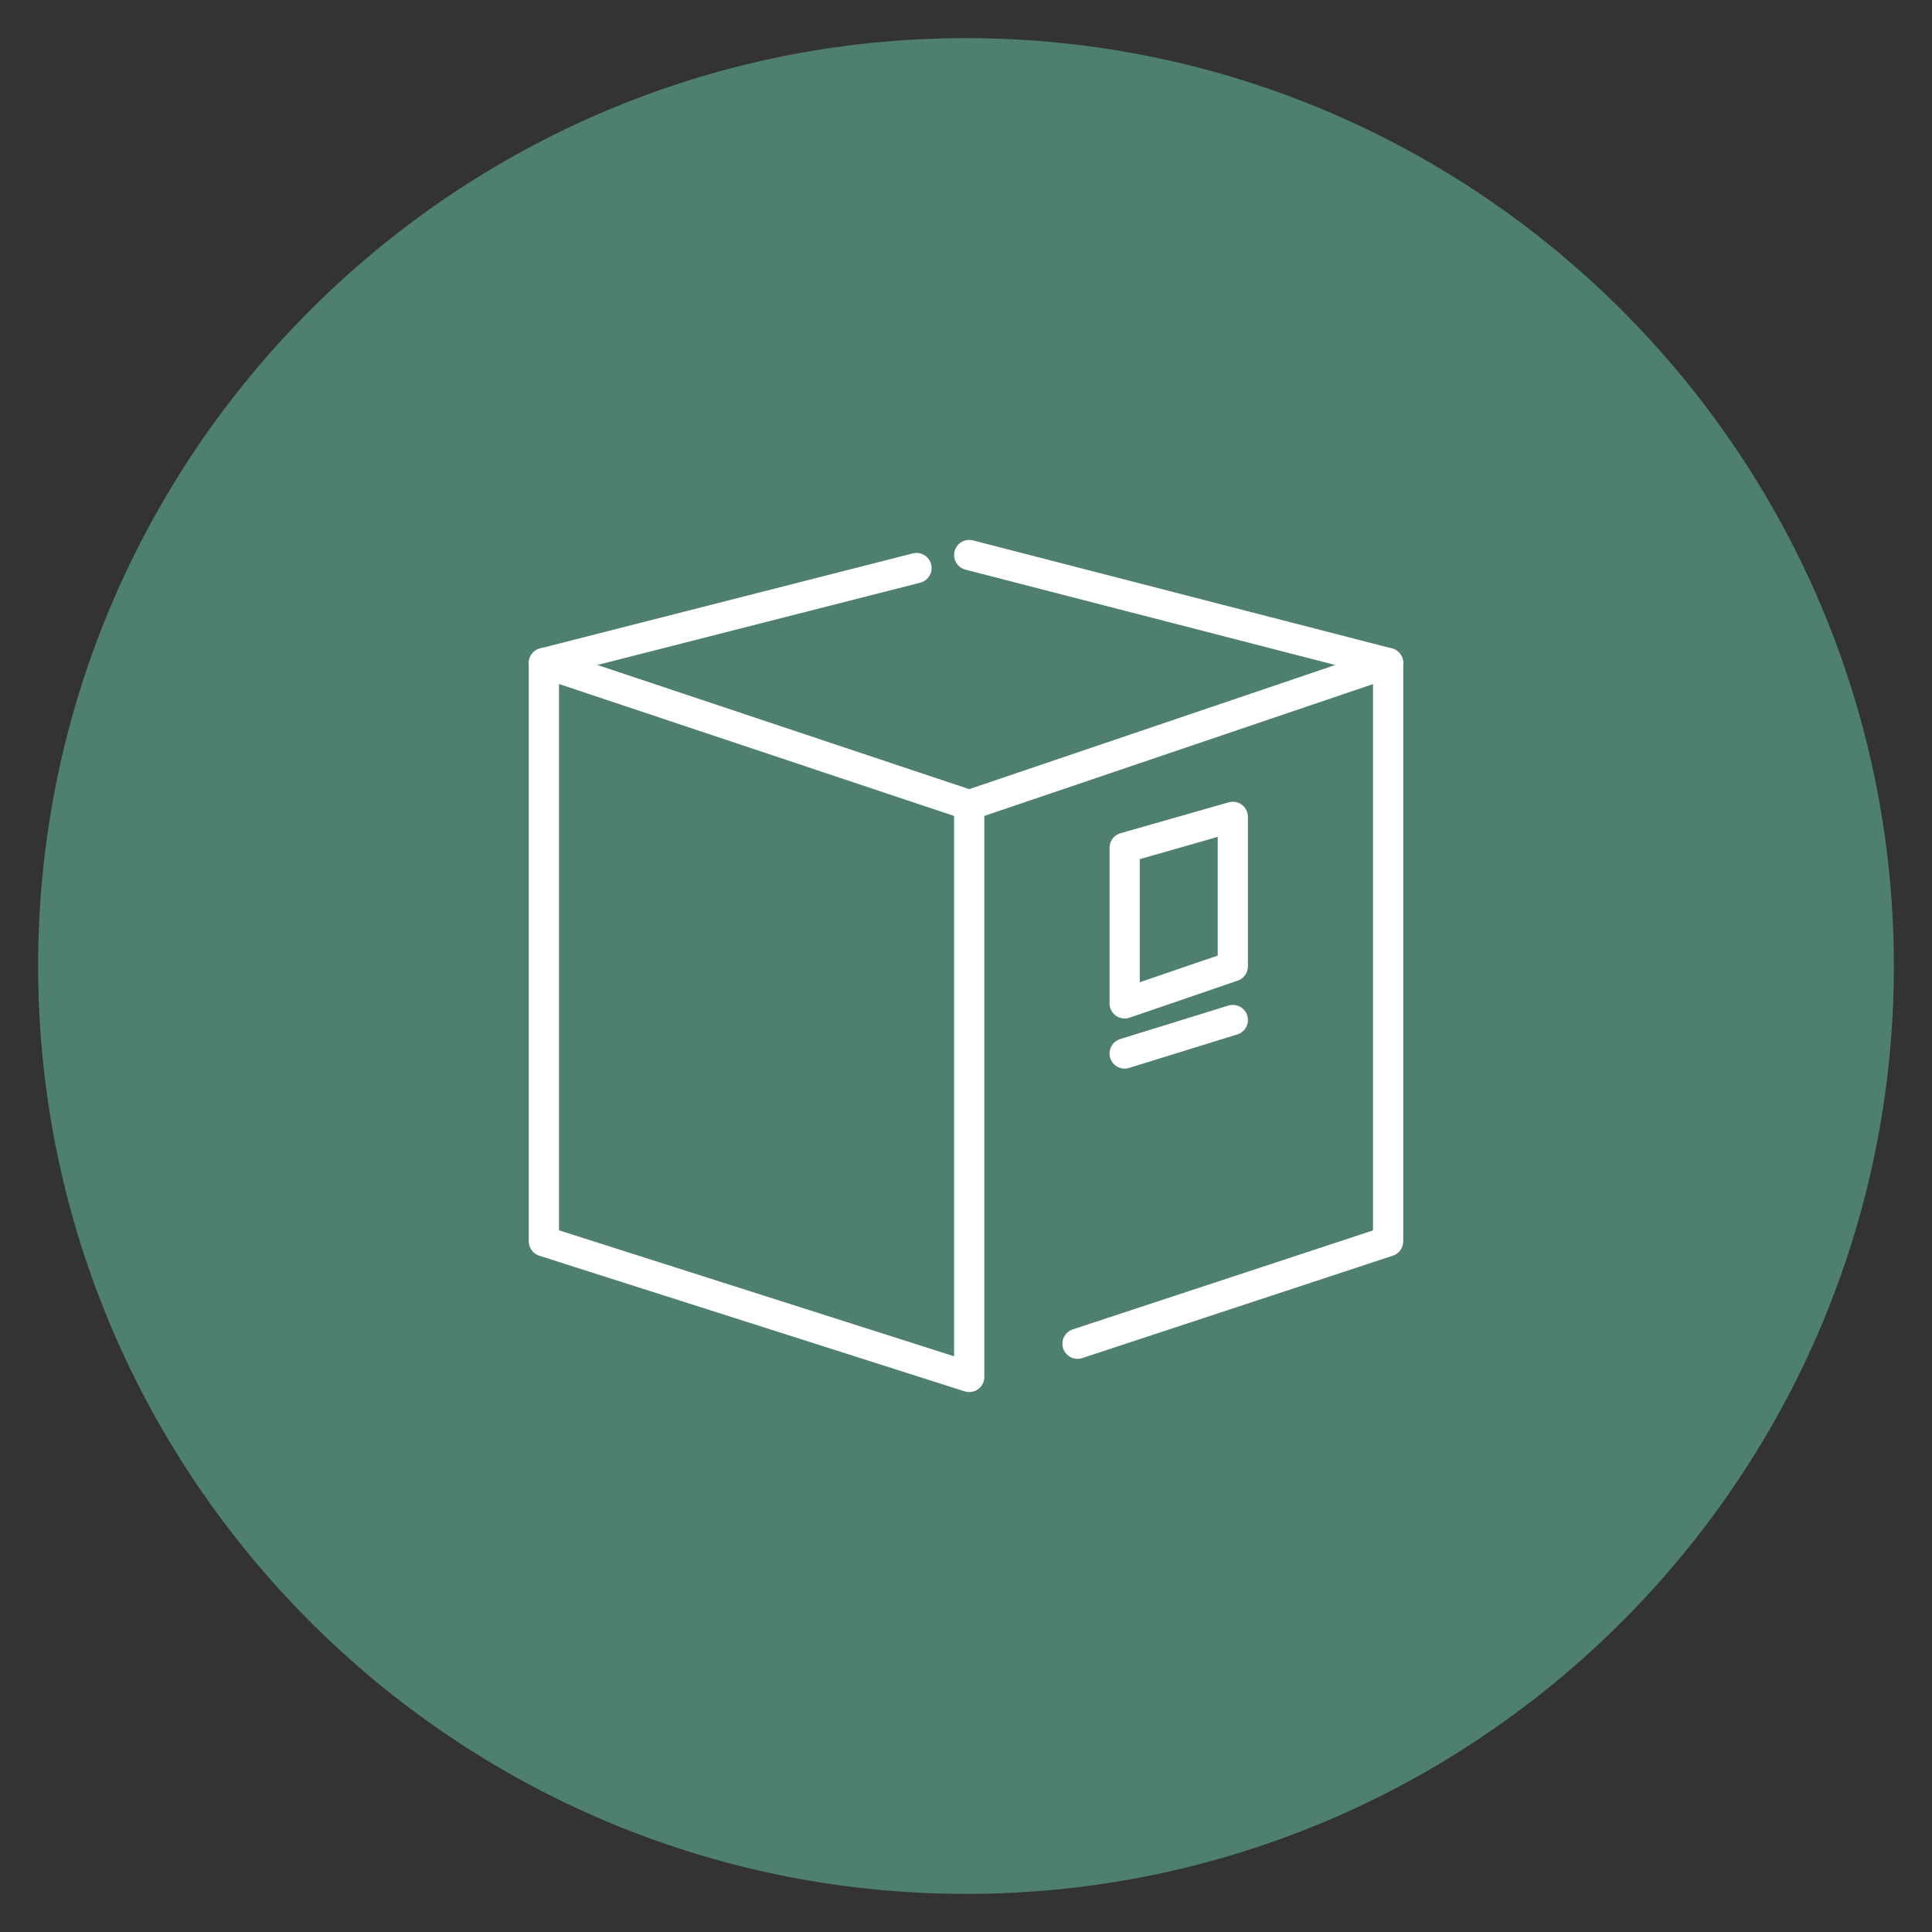
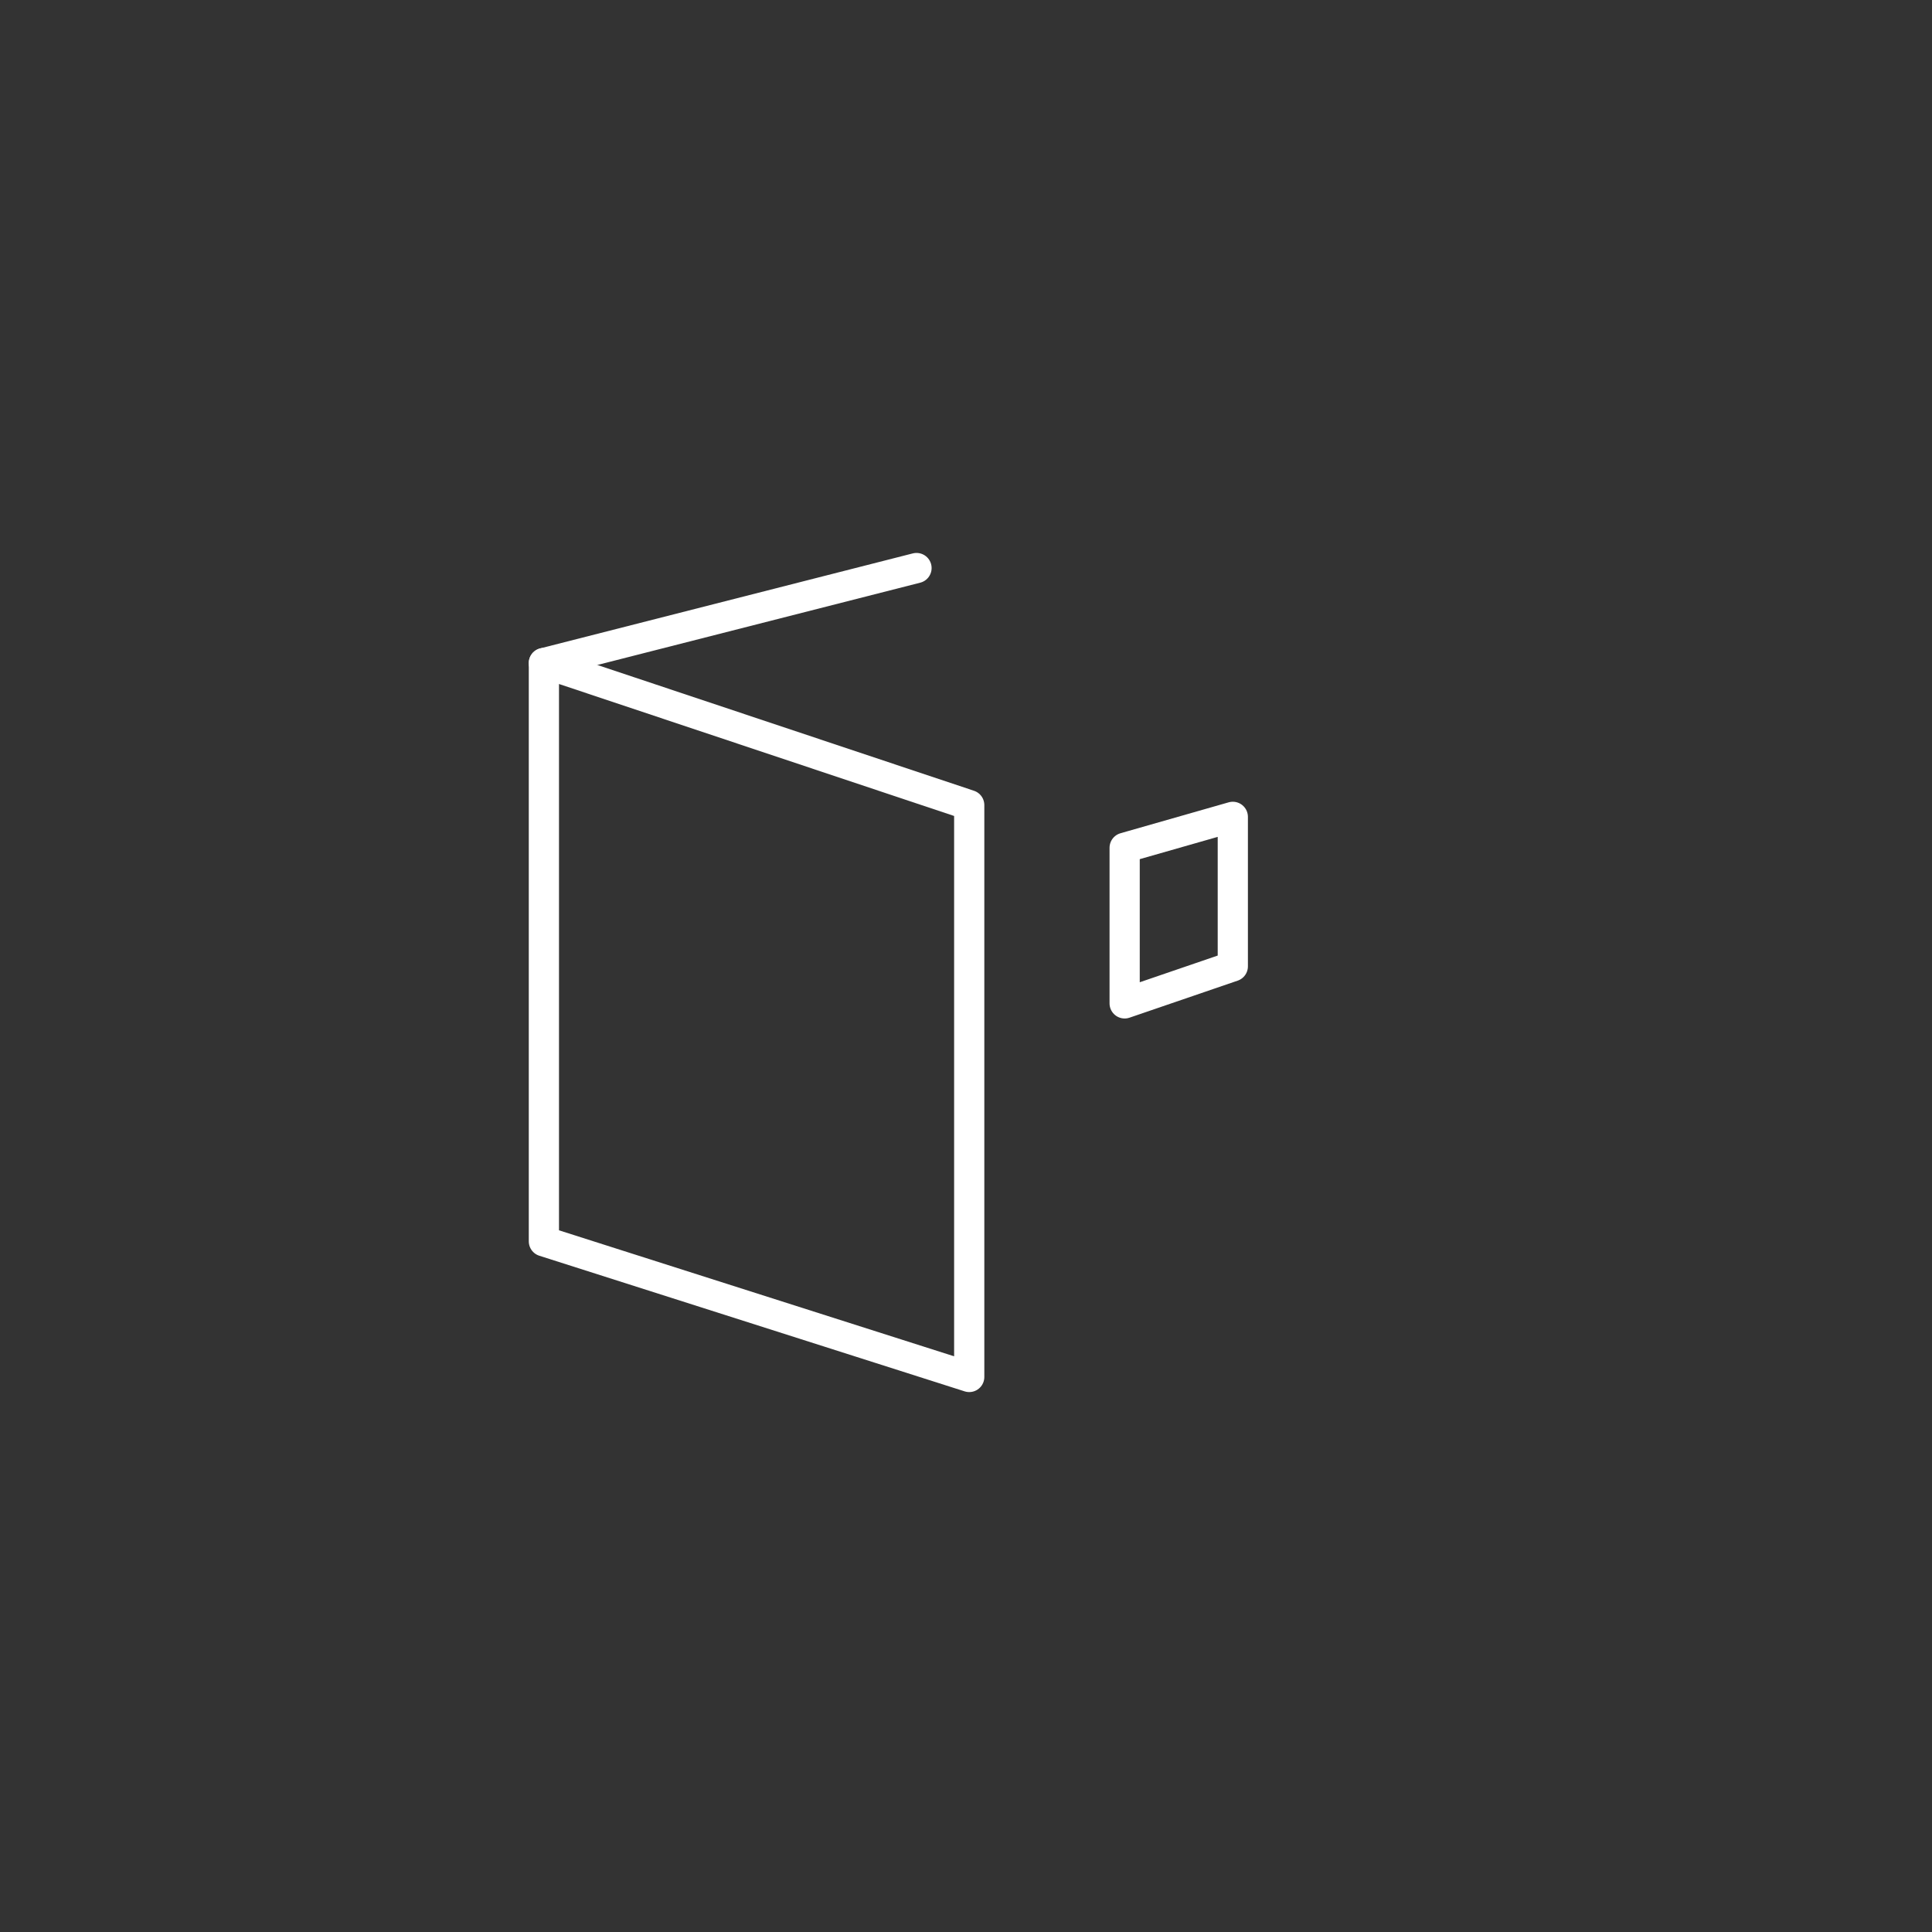
<svg xmlns="http://www.w3.org/2000/svg" id="Layer_1" data-name="Layer 1" viewBox="0 0 600 600">
  <rect x="0" y="0" width="600" height="600" fill="#333333" stroke="none" />
  <defs>
    <style>
      .cls-1 {
        fill: none;
        stroke: #fff;
        stroke-linecap: round;
        stroke-linejoin: round;
        stroke-width: 9.38px;
      }

      .cls-2 {
        fill: #4f7f71;
        stroke-width: 0px;
      }
    </style>
  </defs>
  <g>
-     <circle class="cls-2" cx="300" cy="300" r="287.47" transform="translate(-124.26 300) rotate(-45)" />
-     <path class="cls-2" d="m300,588.16c-158.89,0-288.16-129.27-288.16-288.17S141.11,11.84,300,11.84s288.16,129.27,288.16,288.16-129.27,288.17-288.16,288.17Zm0-574.94C141.87,13.22,13.22,141.87,13.22,300s128.65,286.78,286.78,286.78,286.78-128.65,286.78-286.78S458.13,13.22,300,13.22Z" />
-   </g>
+     </g>
  <g>
    <polygon class="cls-1" points="168.91 205.91 168.91 385.51 301 427.63 301 250.03 168.91 205.91" />
    <line class="cls-1" x1="284.63" y1="176.41" x2="168.91" y2="205.91" />
-     <polyline class="cls-1" points="301 172.37 431.09 205.91 301 250.03" />
-     <polyline class="cls-1" points="334.63 417.31 431.09 385.51 431.09 205.91" />
    <polygon class="cls-1" points="349.27 263.28 382.86 253.68 382.86 300.11 349.27 311.61 349.27 263.28" />
-     <line class="cls-1" x1="349.27" y1="327.17" x2="382.86" y2="316.77" />
  </g>
</svg>